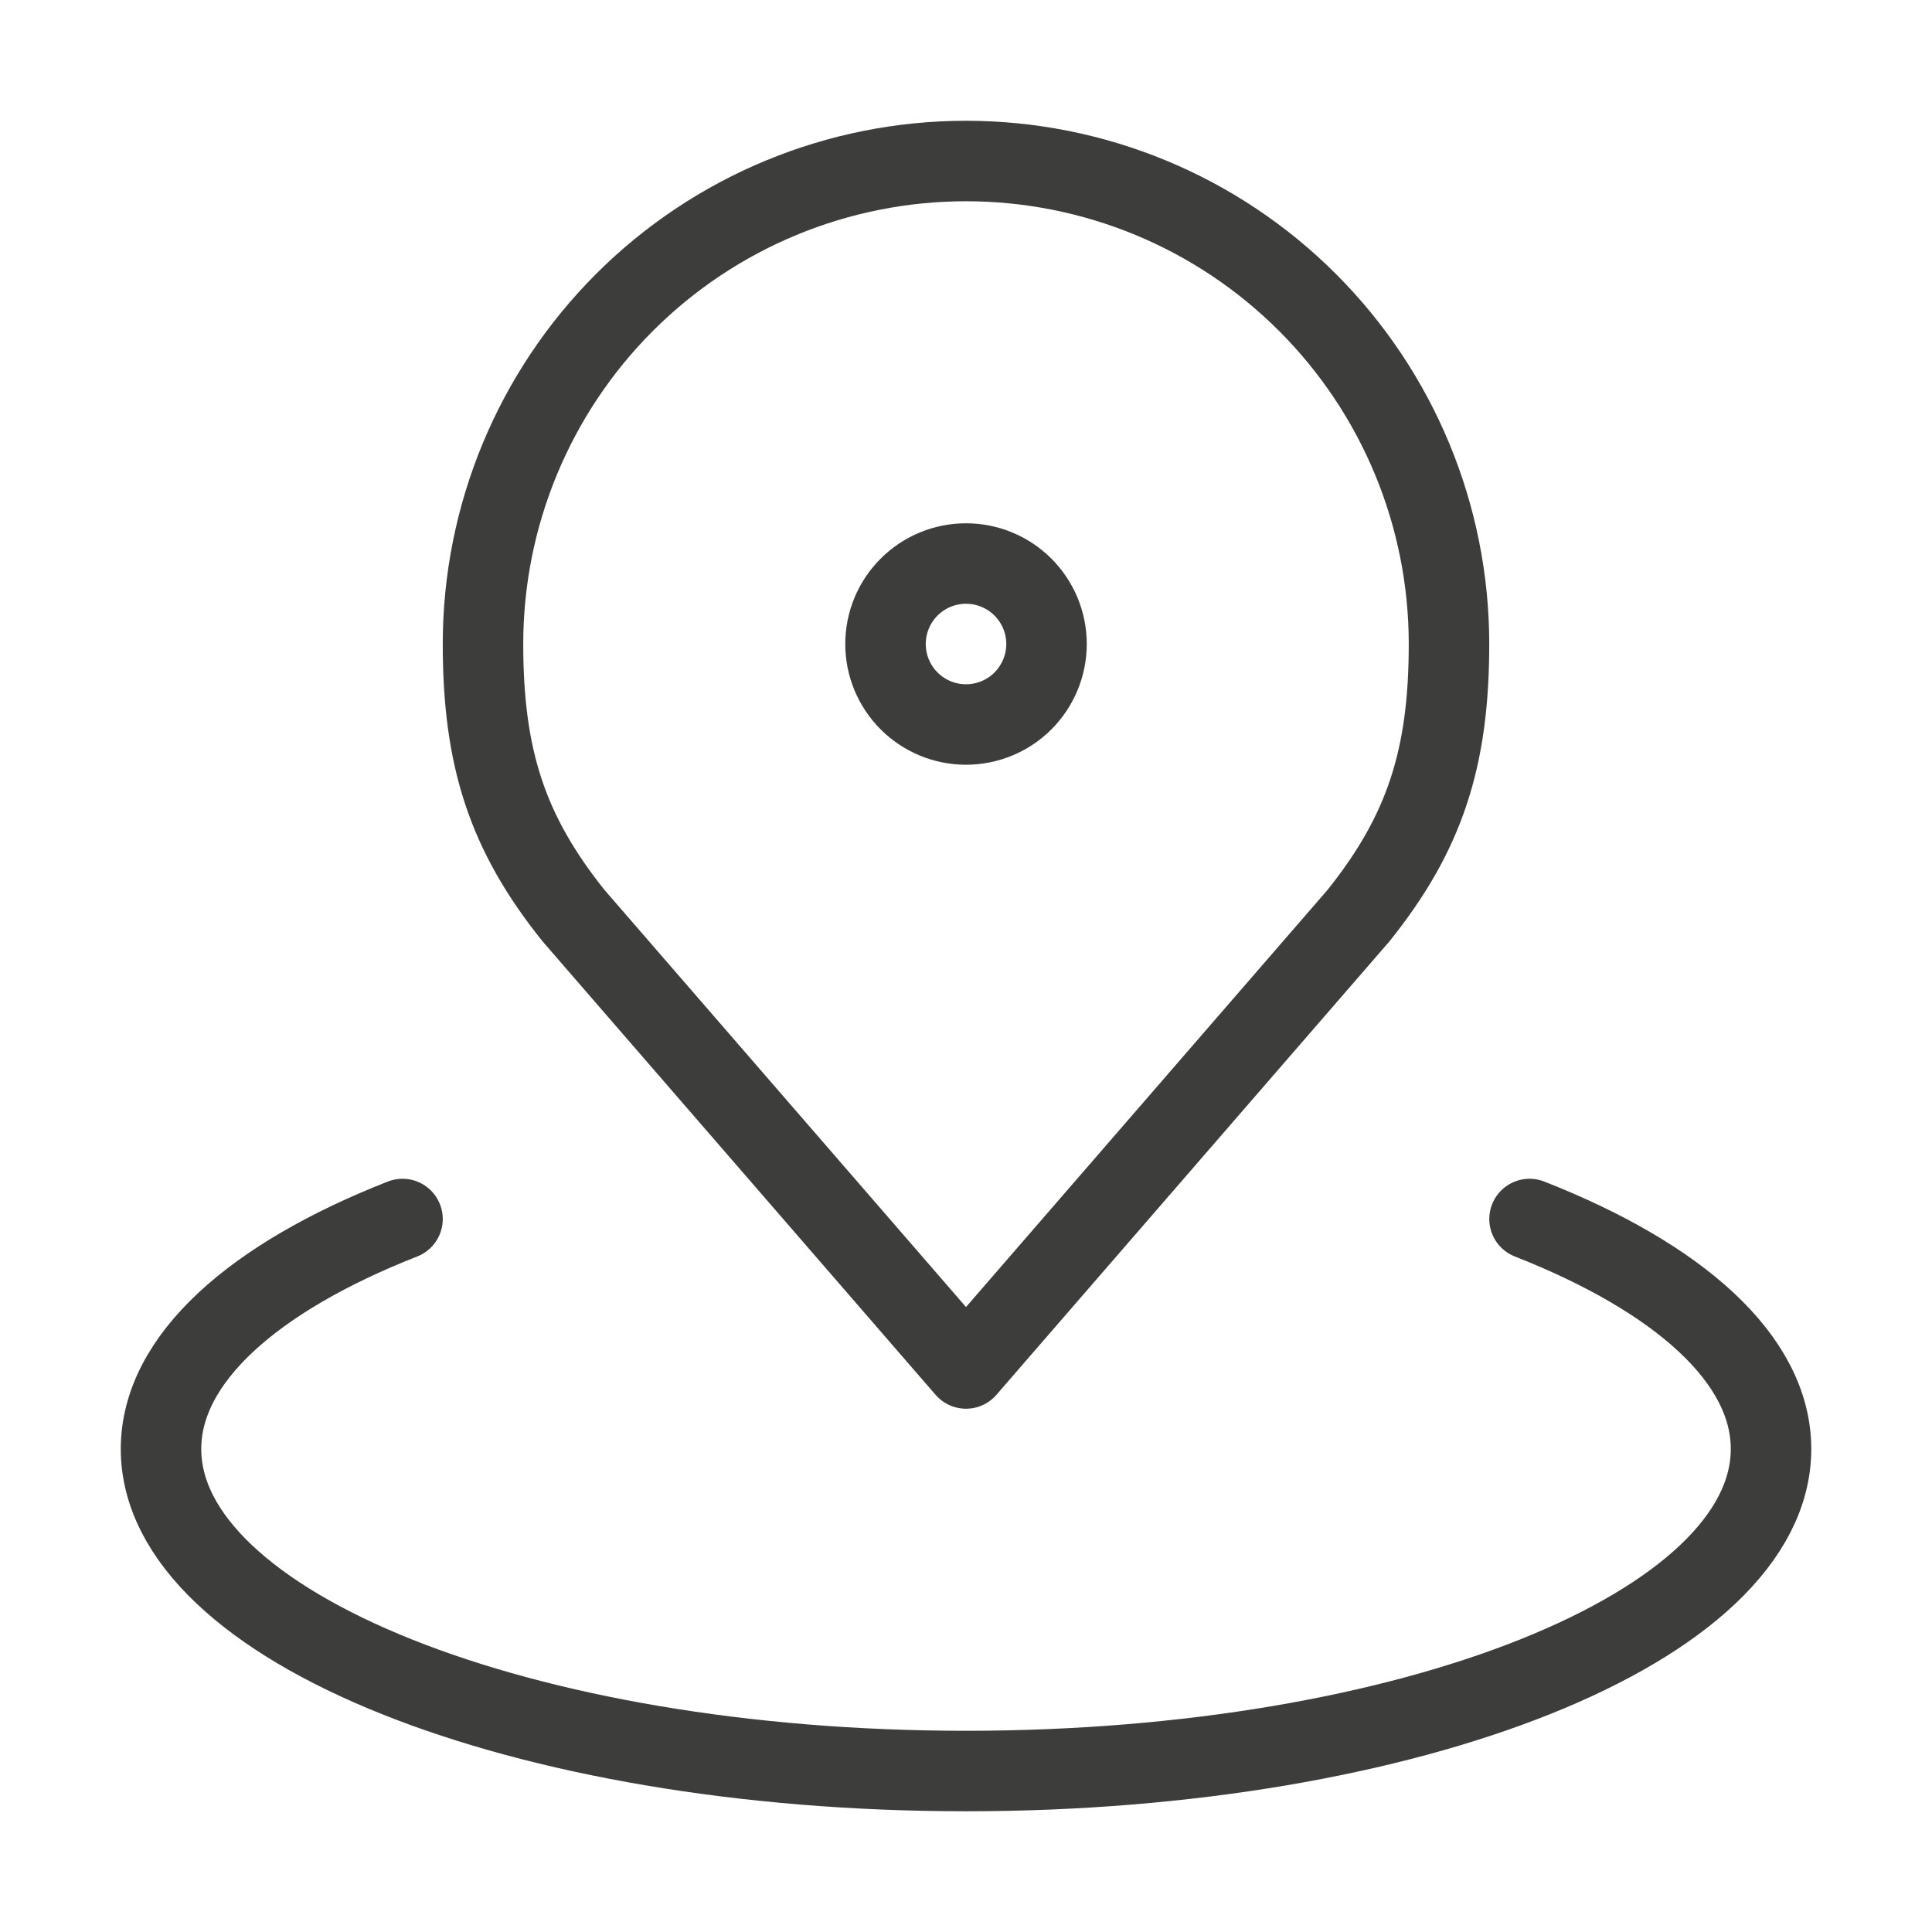
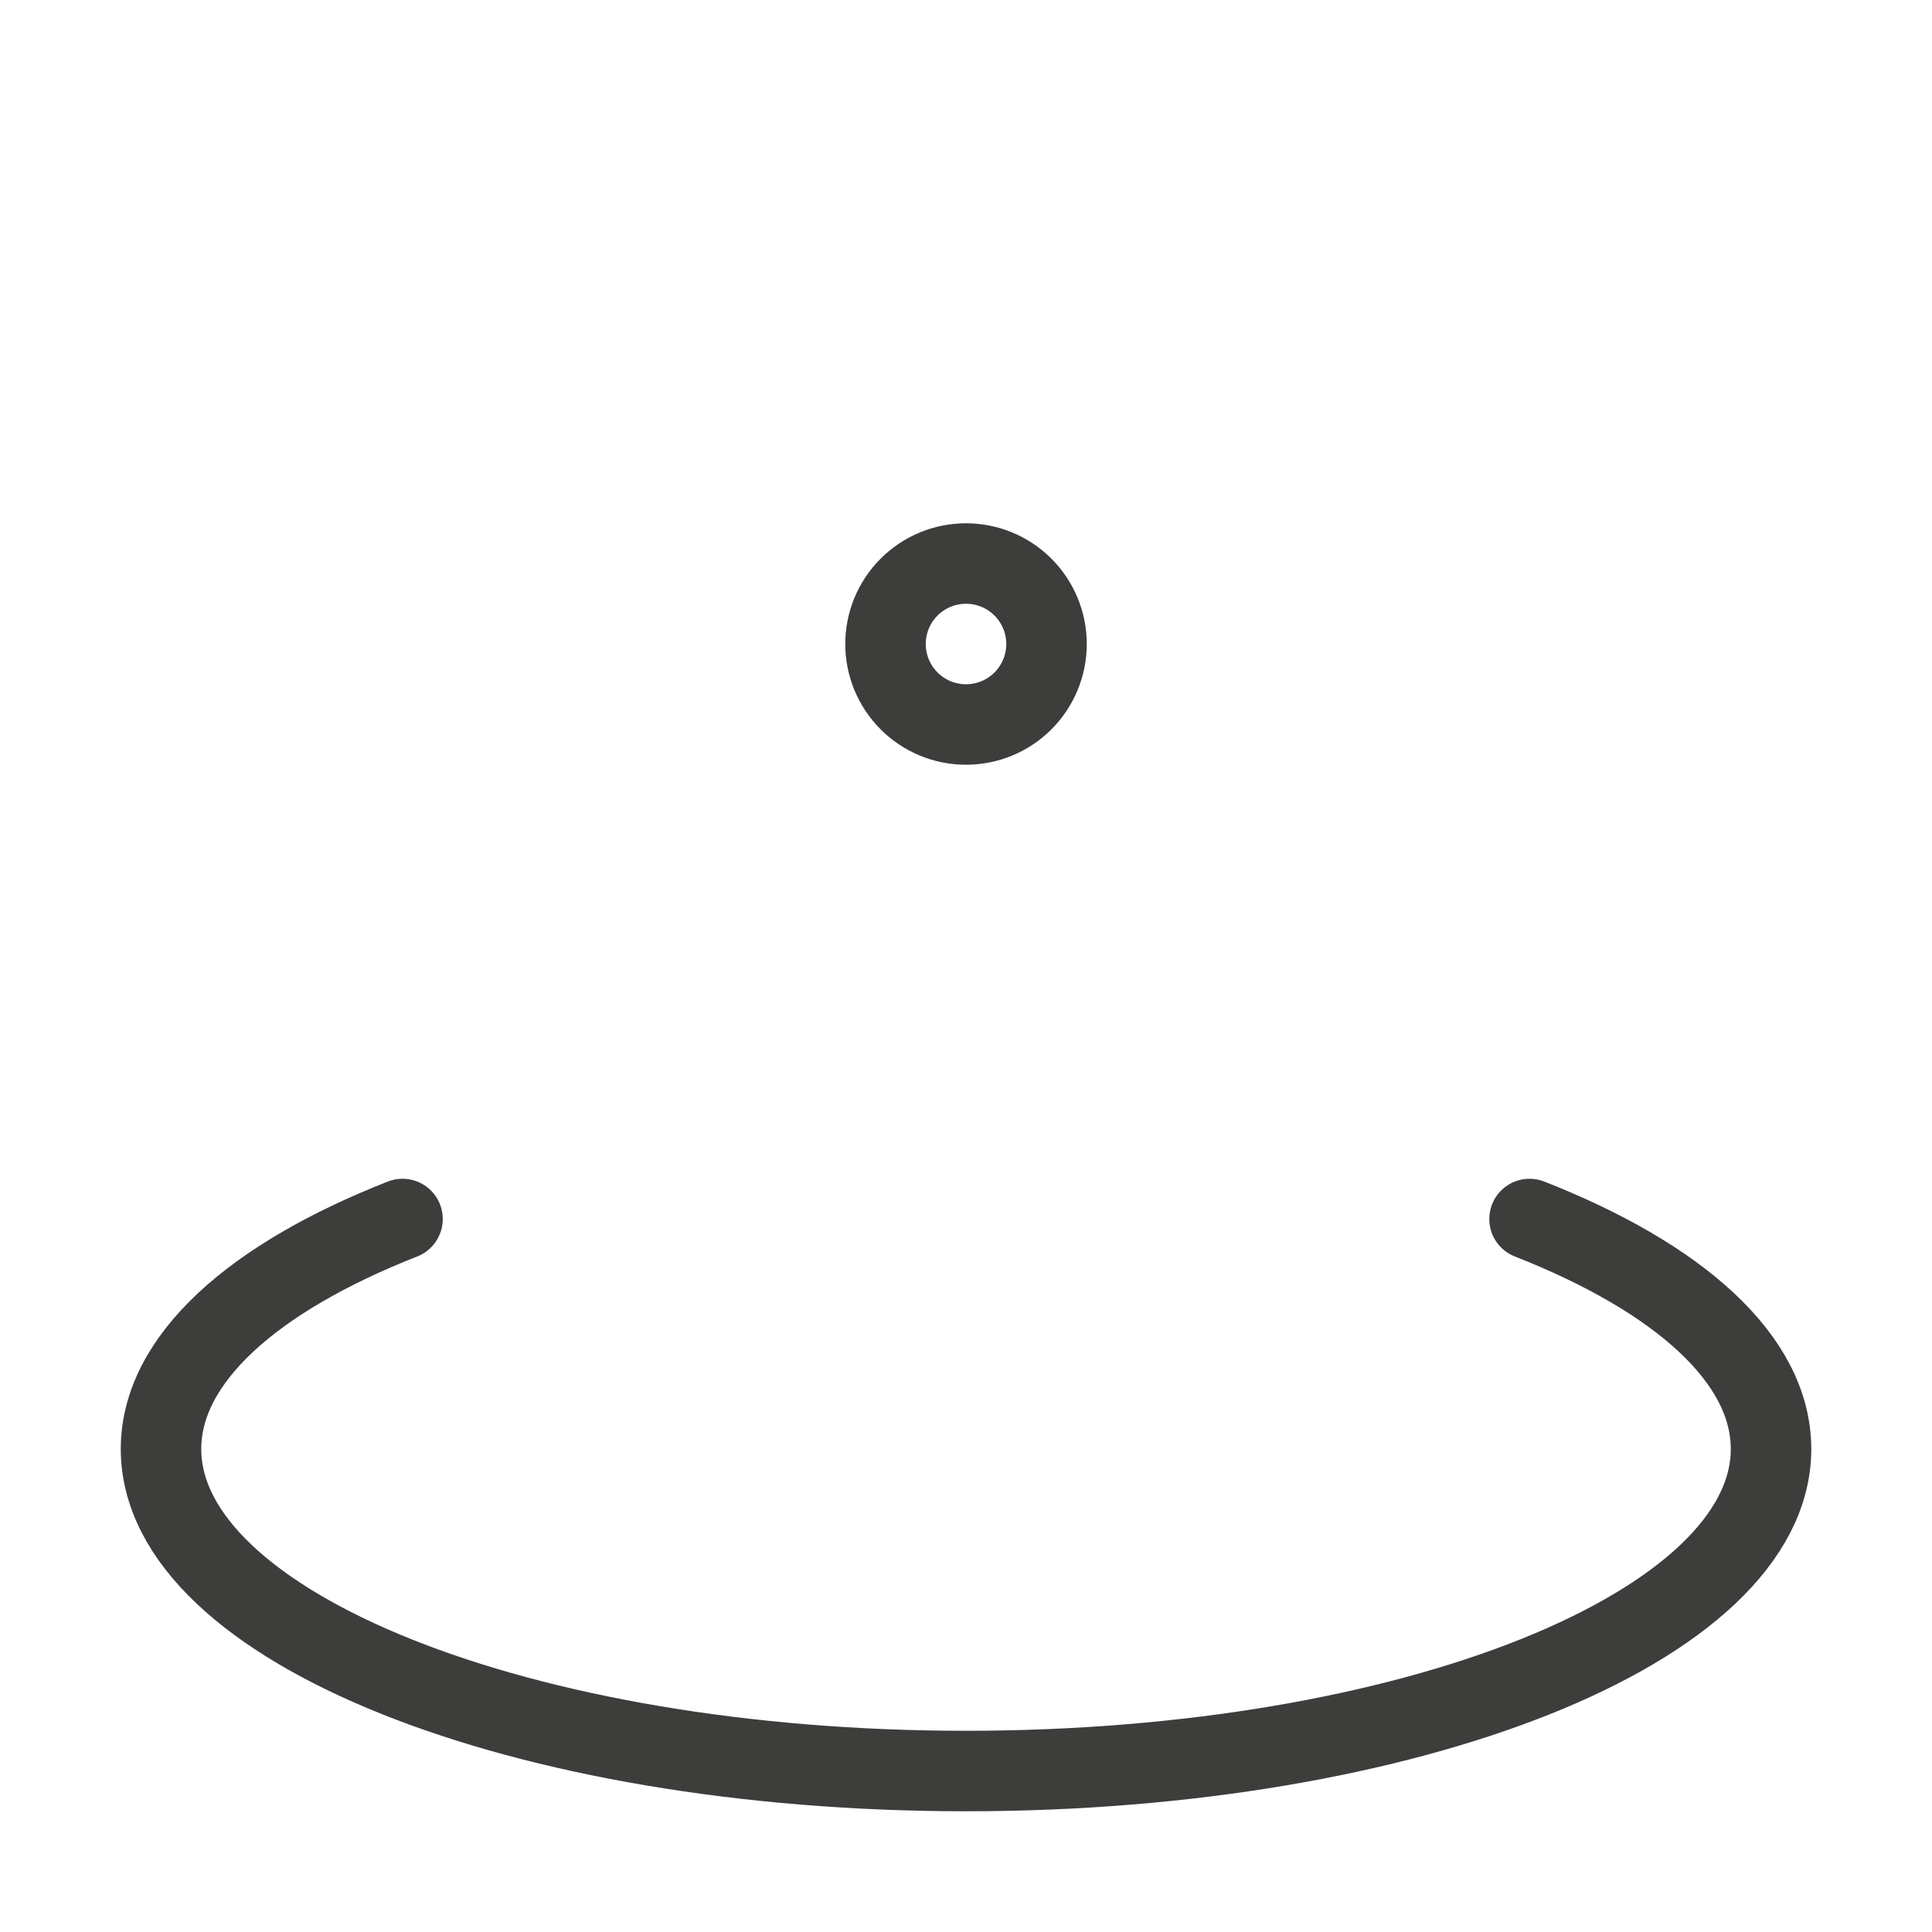
<svg xmlns="http://www.w3.org/2000/svg" width="47" height="47" viewBox="0 0 47 47" fill="none">
-   <path d="M23.5 3.917C20.384 3.917 17.395 5.154 15.191 7.358C12.988 9.562 11.75 12.55 11.75 15.666C11.75 18.445 12.341 20.265 13.953 22.276L23.5 33.291L33.047 22.276C34.659 20.265 35.25 18.445 35.25 15.666C35.25 12.55 34.012 9.562 31.808 7.358C29.605 5.154 26.616 3.917 23.5 3.917Z" stroke="#3D3D3B" stroke-width="1.958" stroke-linecap="round" stroke-linejoin="round" />
  <path d="M9.792 29.655C6.167 31.079 3.917 33.059 3.917 35.25C3.917 39.578 12.684 43.084 23.5 43.084C34.316 43.084 43.084 39.578 43.084 35.25C43.084 33.059 40.834 31.079 37.209 29.655" stroke="#3D3D3B" stroke-width="1.958" stroke-linecap="round" stroke-linejoin="round" />
  <path d="M23.5 13.709C22.981 13.709 22.483 13.915 22.116 14.282C21.748 14.649 21.542 15.147 21.542 15.667C21.542 16.186 21.748 16.684 22.116 17.052C22.483 17.419 22.981 17.625 23.5 17.625C24.02 17.625 24.518 17.419 24.885 17.052C25.252 16.684 25.459 16.186 25.459 15.667C25.459 15.147 25.252 14.649 24.885 14.282C24.518 13.915 24.02 13.709 23.5 13.709Z" stroke="#3D3D3B" stroke-width="1.958" stroke-linecap="round" stroke-linejoin="round" />
</svg>